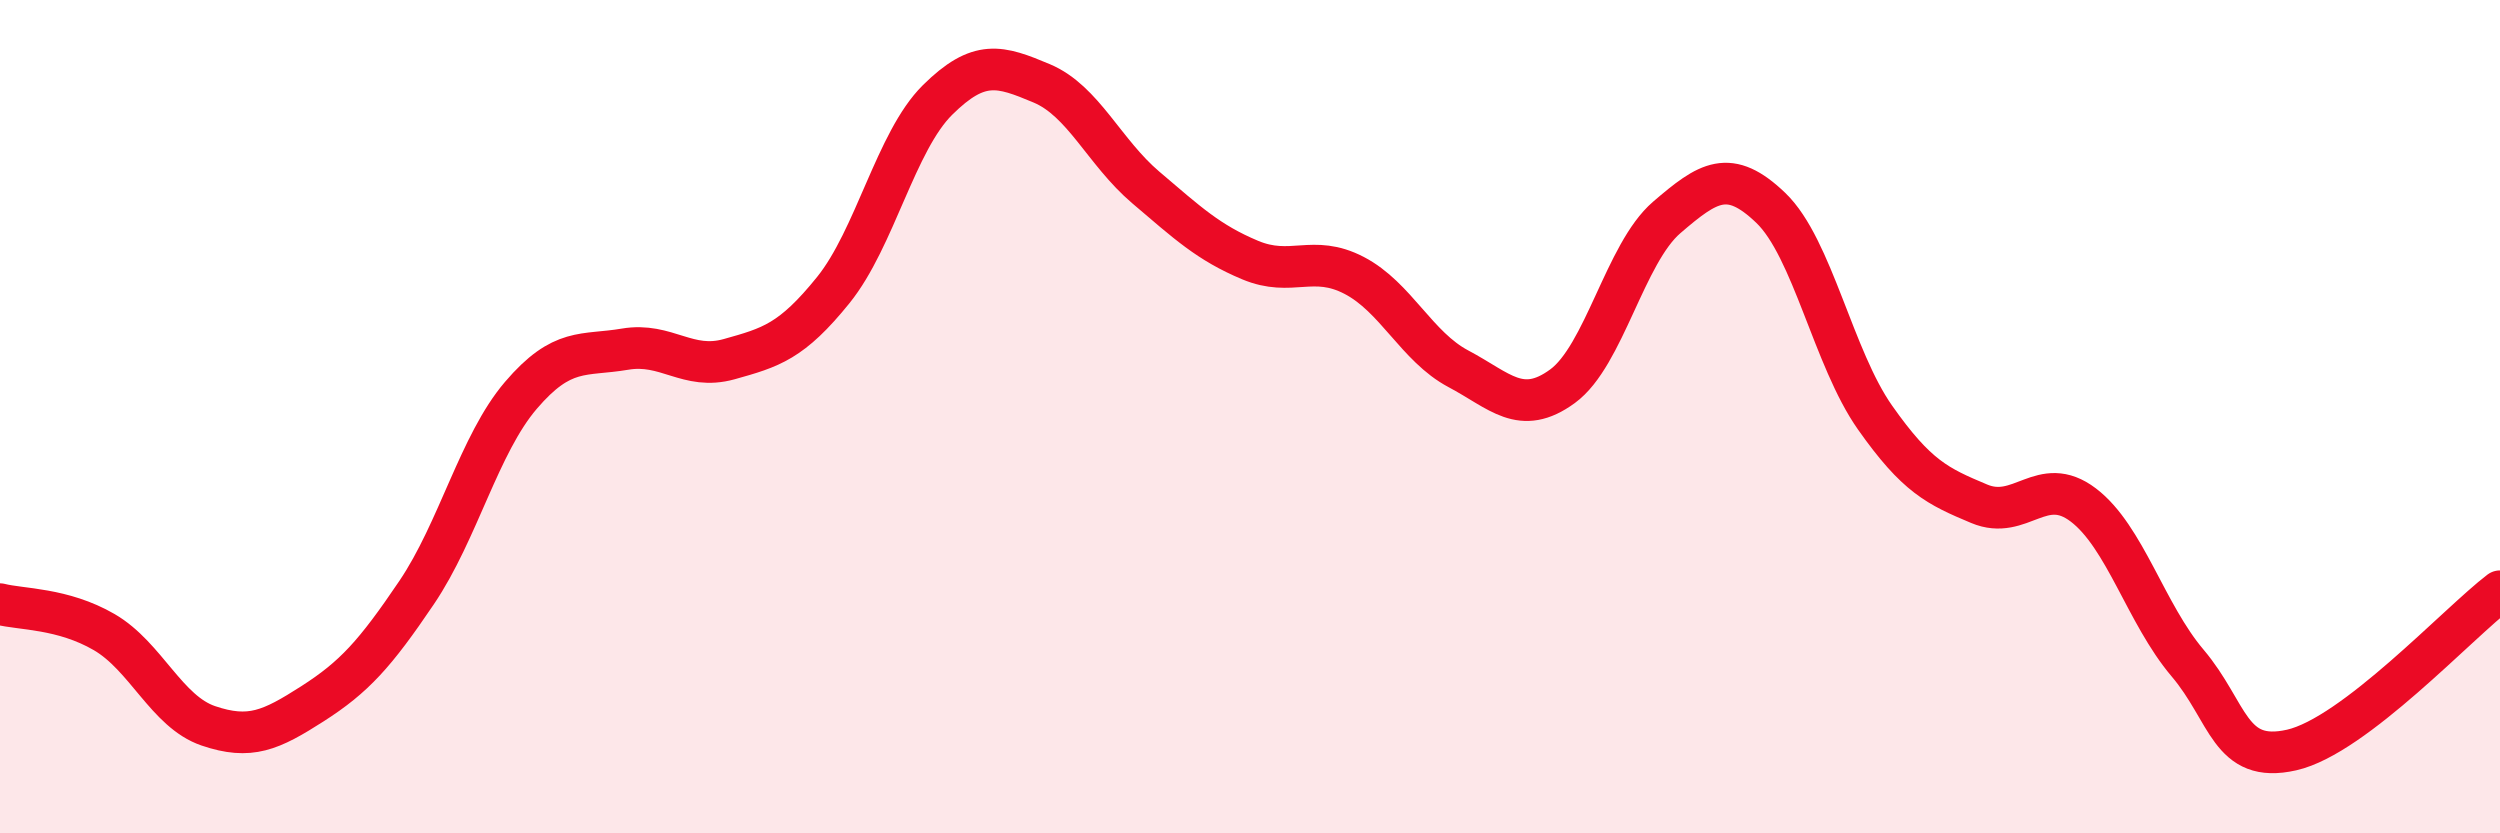
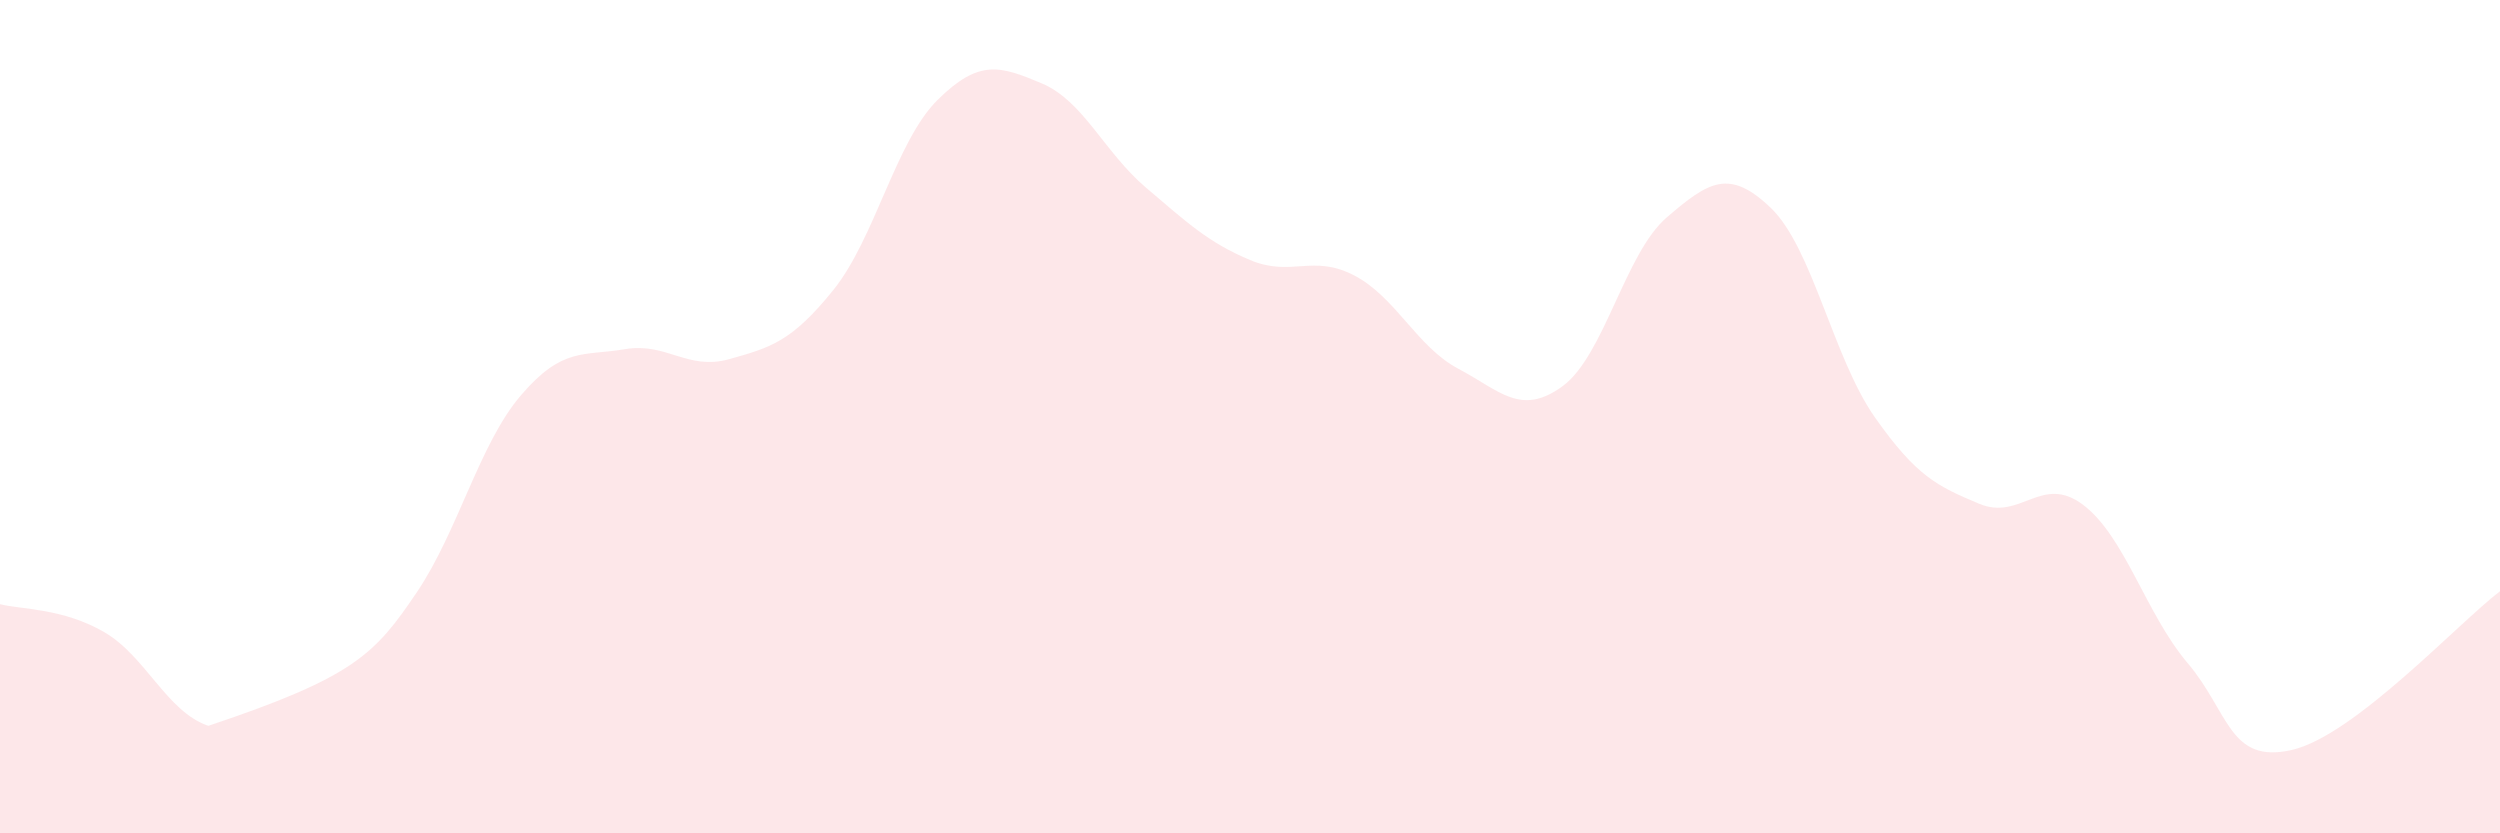
<svg xmlns="http://www.w3.org/2000/svg" width="60" height="20" viewBox="0 0 60 20">
-   <path d="M 0,14.5 C 0.5,14.63 1.5,14.59 2.5,15.17 C 3.5,15.75 4,17.08 5,17.42 C 6,17.76 6.5,17.53 7.5,16.89 C 8.5,16.25 9,15.7 10,14.22 C 11,12.74 11.5,10.66 12.5,9.49 C 13.5,8.32 14,8.55 15,8.38 C 16,8.21 16.5,8.9 17.5,8.62 C 18.5,8.34 19,8.2 20,6.96 C 21,5.72 21.5,3.39 22.5,2.4 C 23.5,1.41 24,1.58 25,2 C 26,2.42 26.5,3.65 27.5,4.5 C 28.5,5.35 29,5.82 30,6.24 C 31,6.66 31.5,6.09 32.5,6.61 C 33.5,7.13 34,8.32 35,8.85 C 36,9.38 36.5,10 37.5,9.27 C 38.5,8.54 39,6.08 40,5.22 C 41,4.36 41.5,4.03 42.5,4.99 C 43.5,5.95 44,8.6 45,10.02 C 46,11.44 46.5,11.67 47.5,12.09 C 48.5,12.51 49,11.36 50,12.12 C 51,12.88 51.5,14.73 52.5,15.91 C 53.5,17.09 53.5,18.34 55,18 C 56.5,17.66 59,14.95 60,14.19L60 20L0 20Z" fill="#EB0A25" opacity="0.1" stroke-linecap="round" stroke-linejoin="round" />
-   <path d="M 0,14.5 C 0.5,14.63 1.5,14.59 2.5,15.17 C 3.5,15.75 4,17.08 5,17.42 C 6,17.76 6.5,17.53 7.5,16.89 C 8.5,16.25 9,15.7 10,14.22 C 11,12.74 11.5,10.66 12.5,9.49 C 13.5,8.32 14,8.55 15,8.38 C 16,8.21 16.5,8.9 17.5,8.62 C 18.5,8.34 19,8.2 20,6.96 C 21,5.72 21.5,3.39 22.5,2.4 C 23.5,1.41 24,1.58 25,2 C 26,2.42 26.5,3.65 27.5,4.5 C 28.5,5.35 29,5.82 30,6.24 C 31,6.66 31.5,6.09 32.5,6.61 C 33.5,7.13 34,8.32 35,8.85 C 36,9.38 36.5,10 37.5,9.27 C 38.5,8.54 39,6.08 40,5.22 C 41,4.36 41.5,4.03 42.5,4.99 C 43.5,5.95 44,8.6 45,10.02 C 46,11.44 46.5,11.67 47.5,12.09 C 48.5,12.51 49,11.36 50,12.12 C 51,12.88 51.5,14.73 52.5,15.91 C 53.5,17.09 53.5,18.34 55,18 C 56.5,17.66 59,14.95 60,14.19" stroke="#EB0A25" stroke-width="1" fill="none" stroke-linecap="round" stroke-linejoin="round" />
+   <path d="M 0,14.5 C 0.5,14.63 1.5,14.59 2.5,15.17 C 3.5,15.75 4,17.08 5,17.42 C 8.5,16.25 9,15.7 10,14.22 C 11,12.74 11.5,10.66 12.5,9.49 C 13.5,8.32 14,8.55 15,8.38 C 16,8.21 16.5,8.9 17.5,8.62 C 18.5,8.34 19,8.2 20,6.96 C 21,5.72 21.5,3.39 22.5,2.4 C 23.5,1.41 24,1.58 25,2 C 26,2.42 26.5,3.65 27.5,4.5 C 28.5,5.35 29,5.82 30,6.24 C 31,6.66 31.5,6.09 32.5,6.61 C 33.5,7.13 34,8.32 35,8.85 C 36,9.38 36.5,10 37.5,9.27 C 38.5,8.54 39,6.08 40,5.22 C 41,4.36 41.5,4.03 42.5,4.99 C 43.5,5.95 44,8.6 45,10.02 C 46,11.44 46.5,11.67 47.5,12.09 C 48.5,12.51 49,11.36 50,12.12 C 51,12.88 51.5,14.73 52.5,15.91 C 53.5,17.09 53.5,18.34 55,18 C 56.5,17.66 59,14.95 60,14.19L60 20L0 20Z" fill="#EB0A25" opacity="0.1" stroke-linecap="round" stroke-linejoin="round" />
</svg>